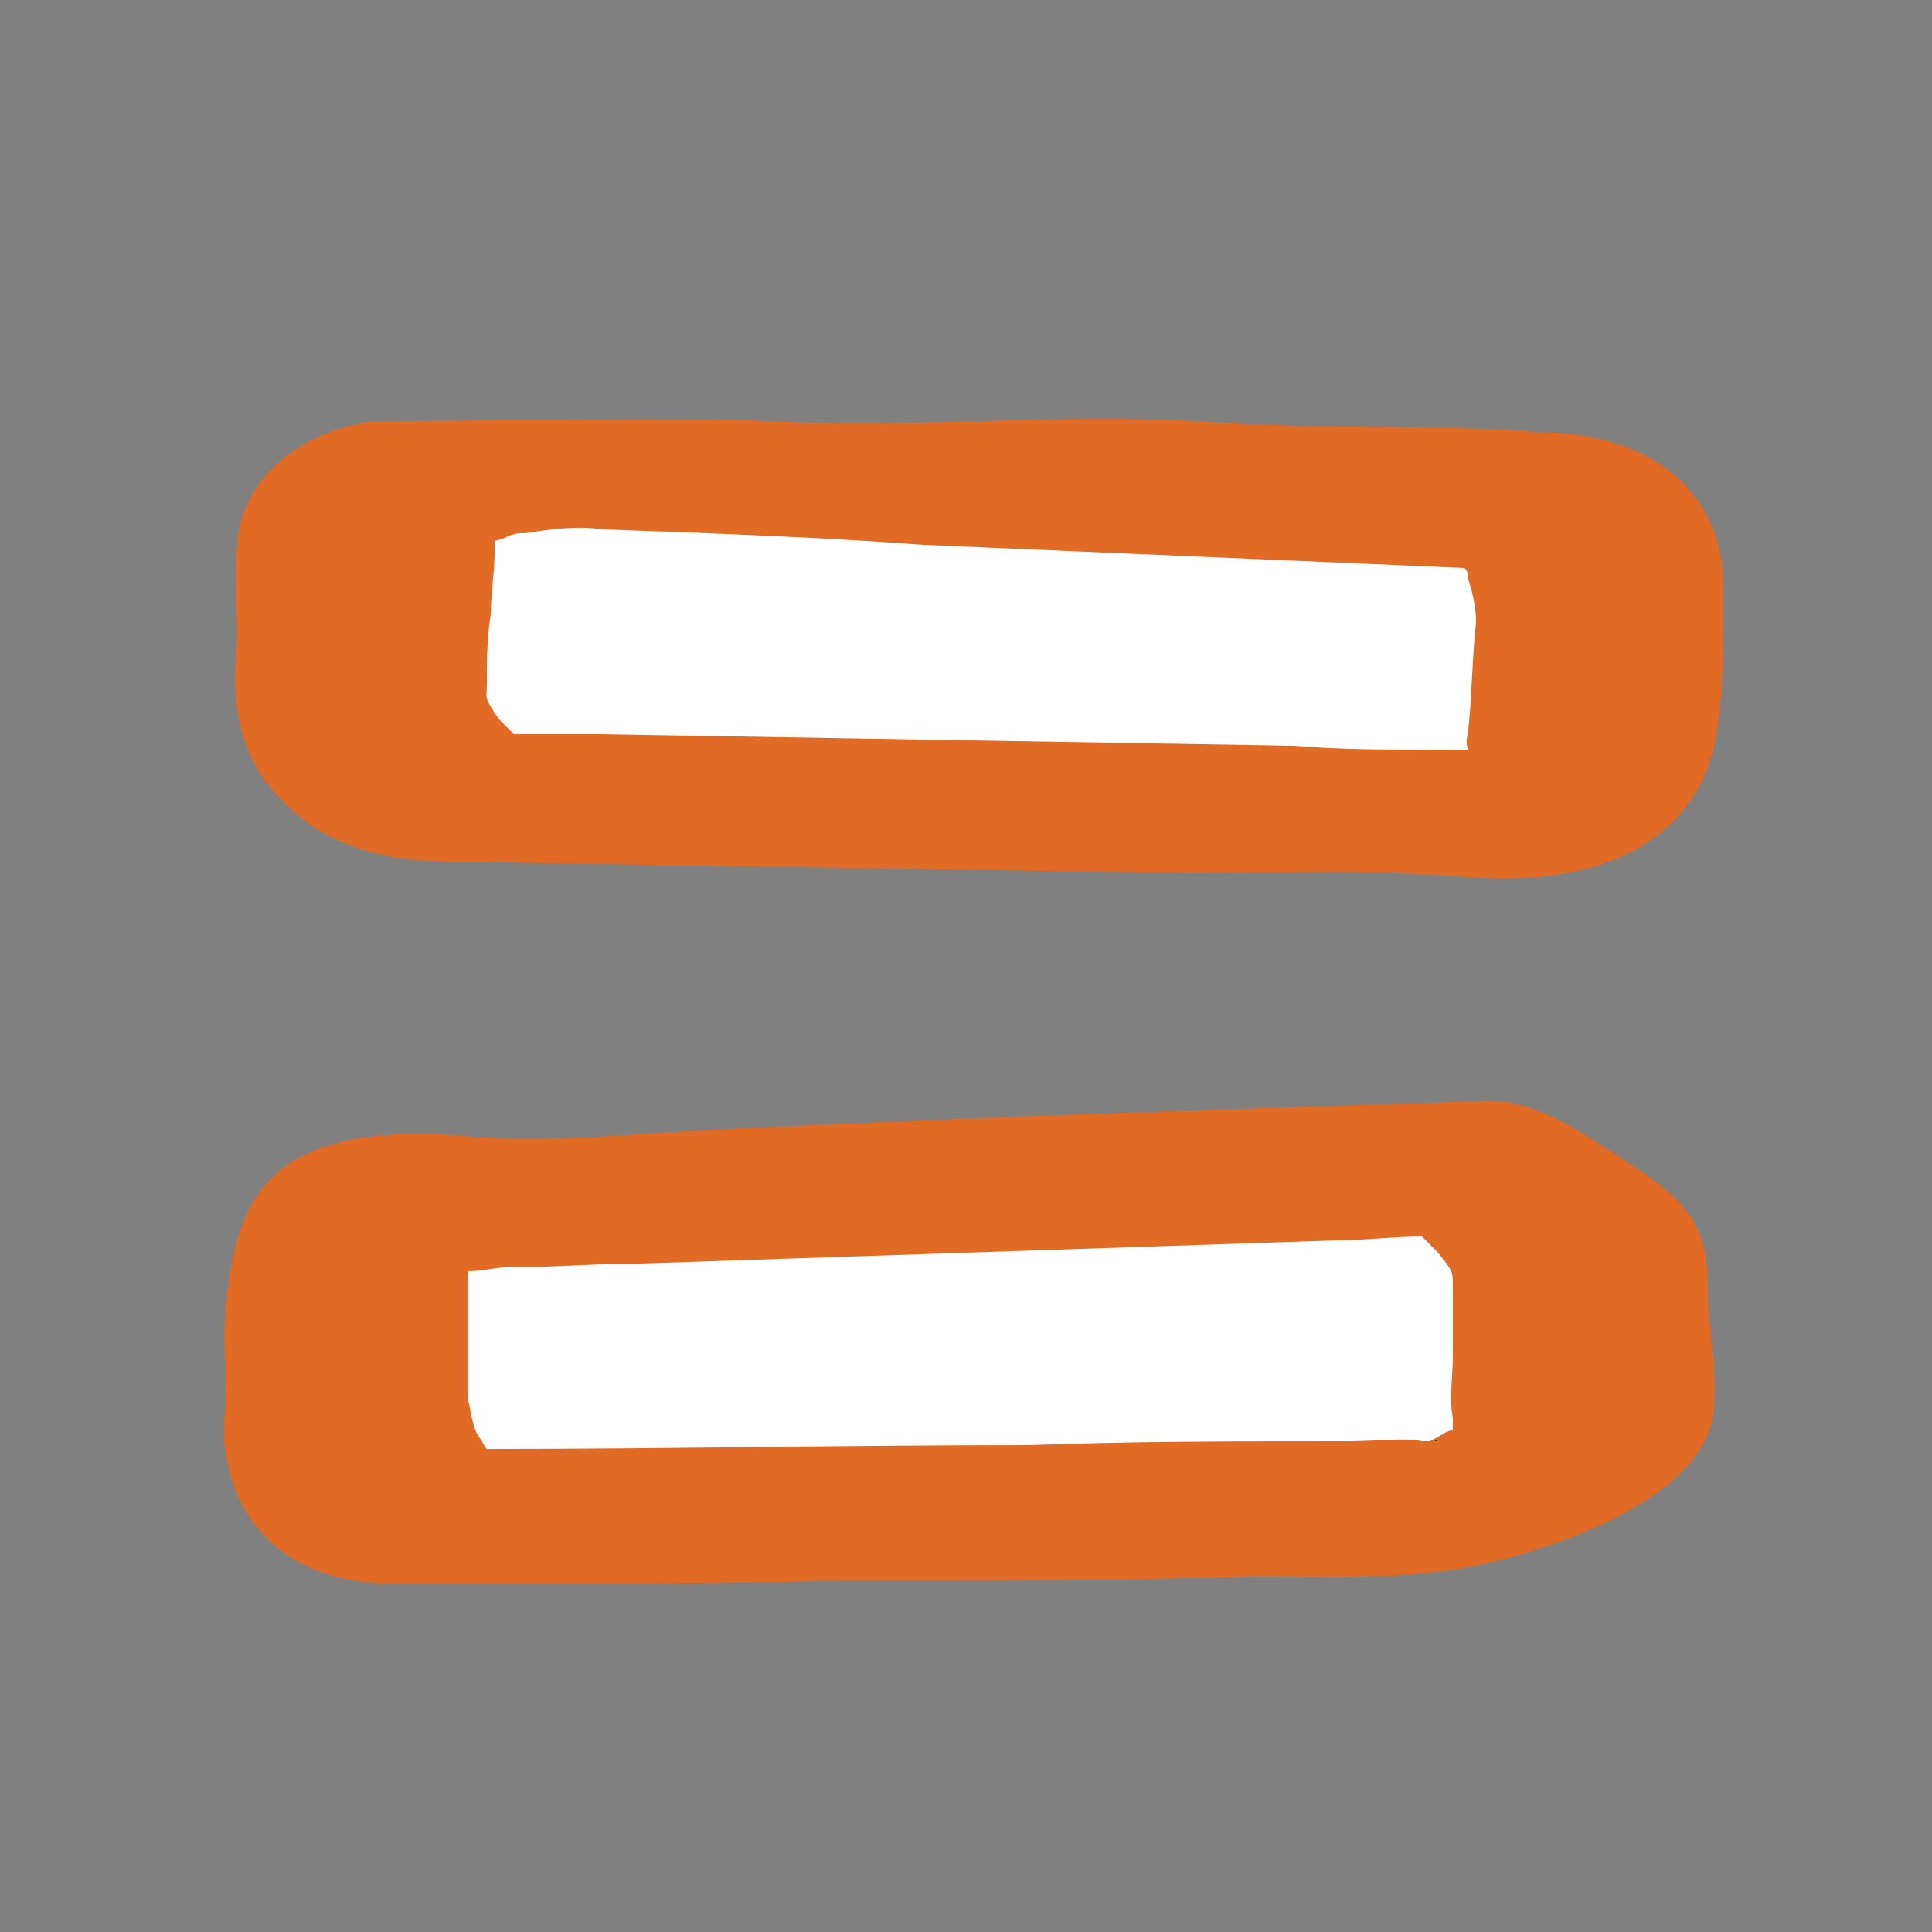
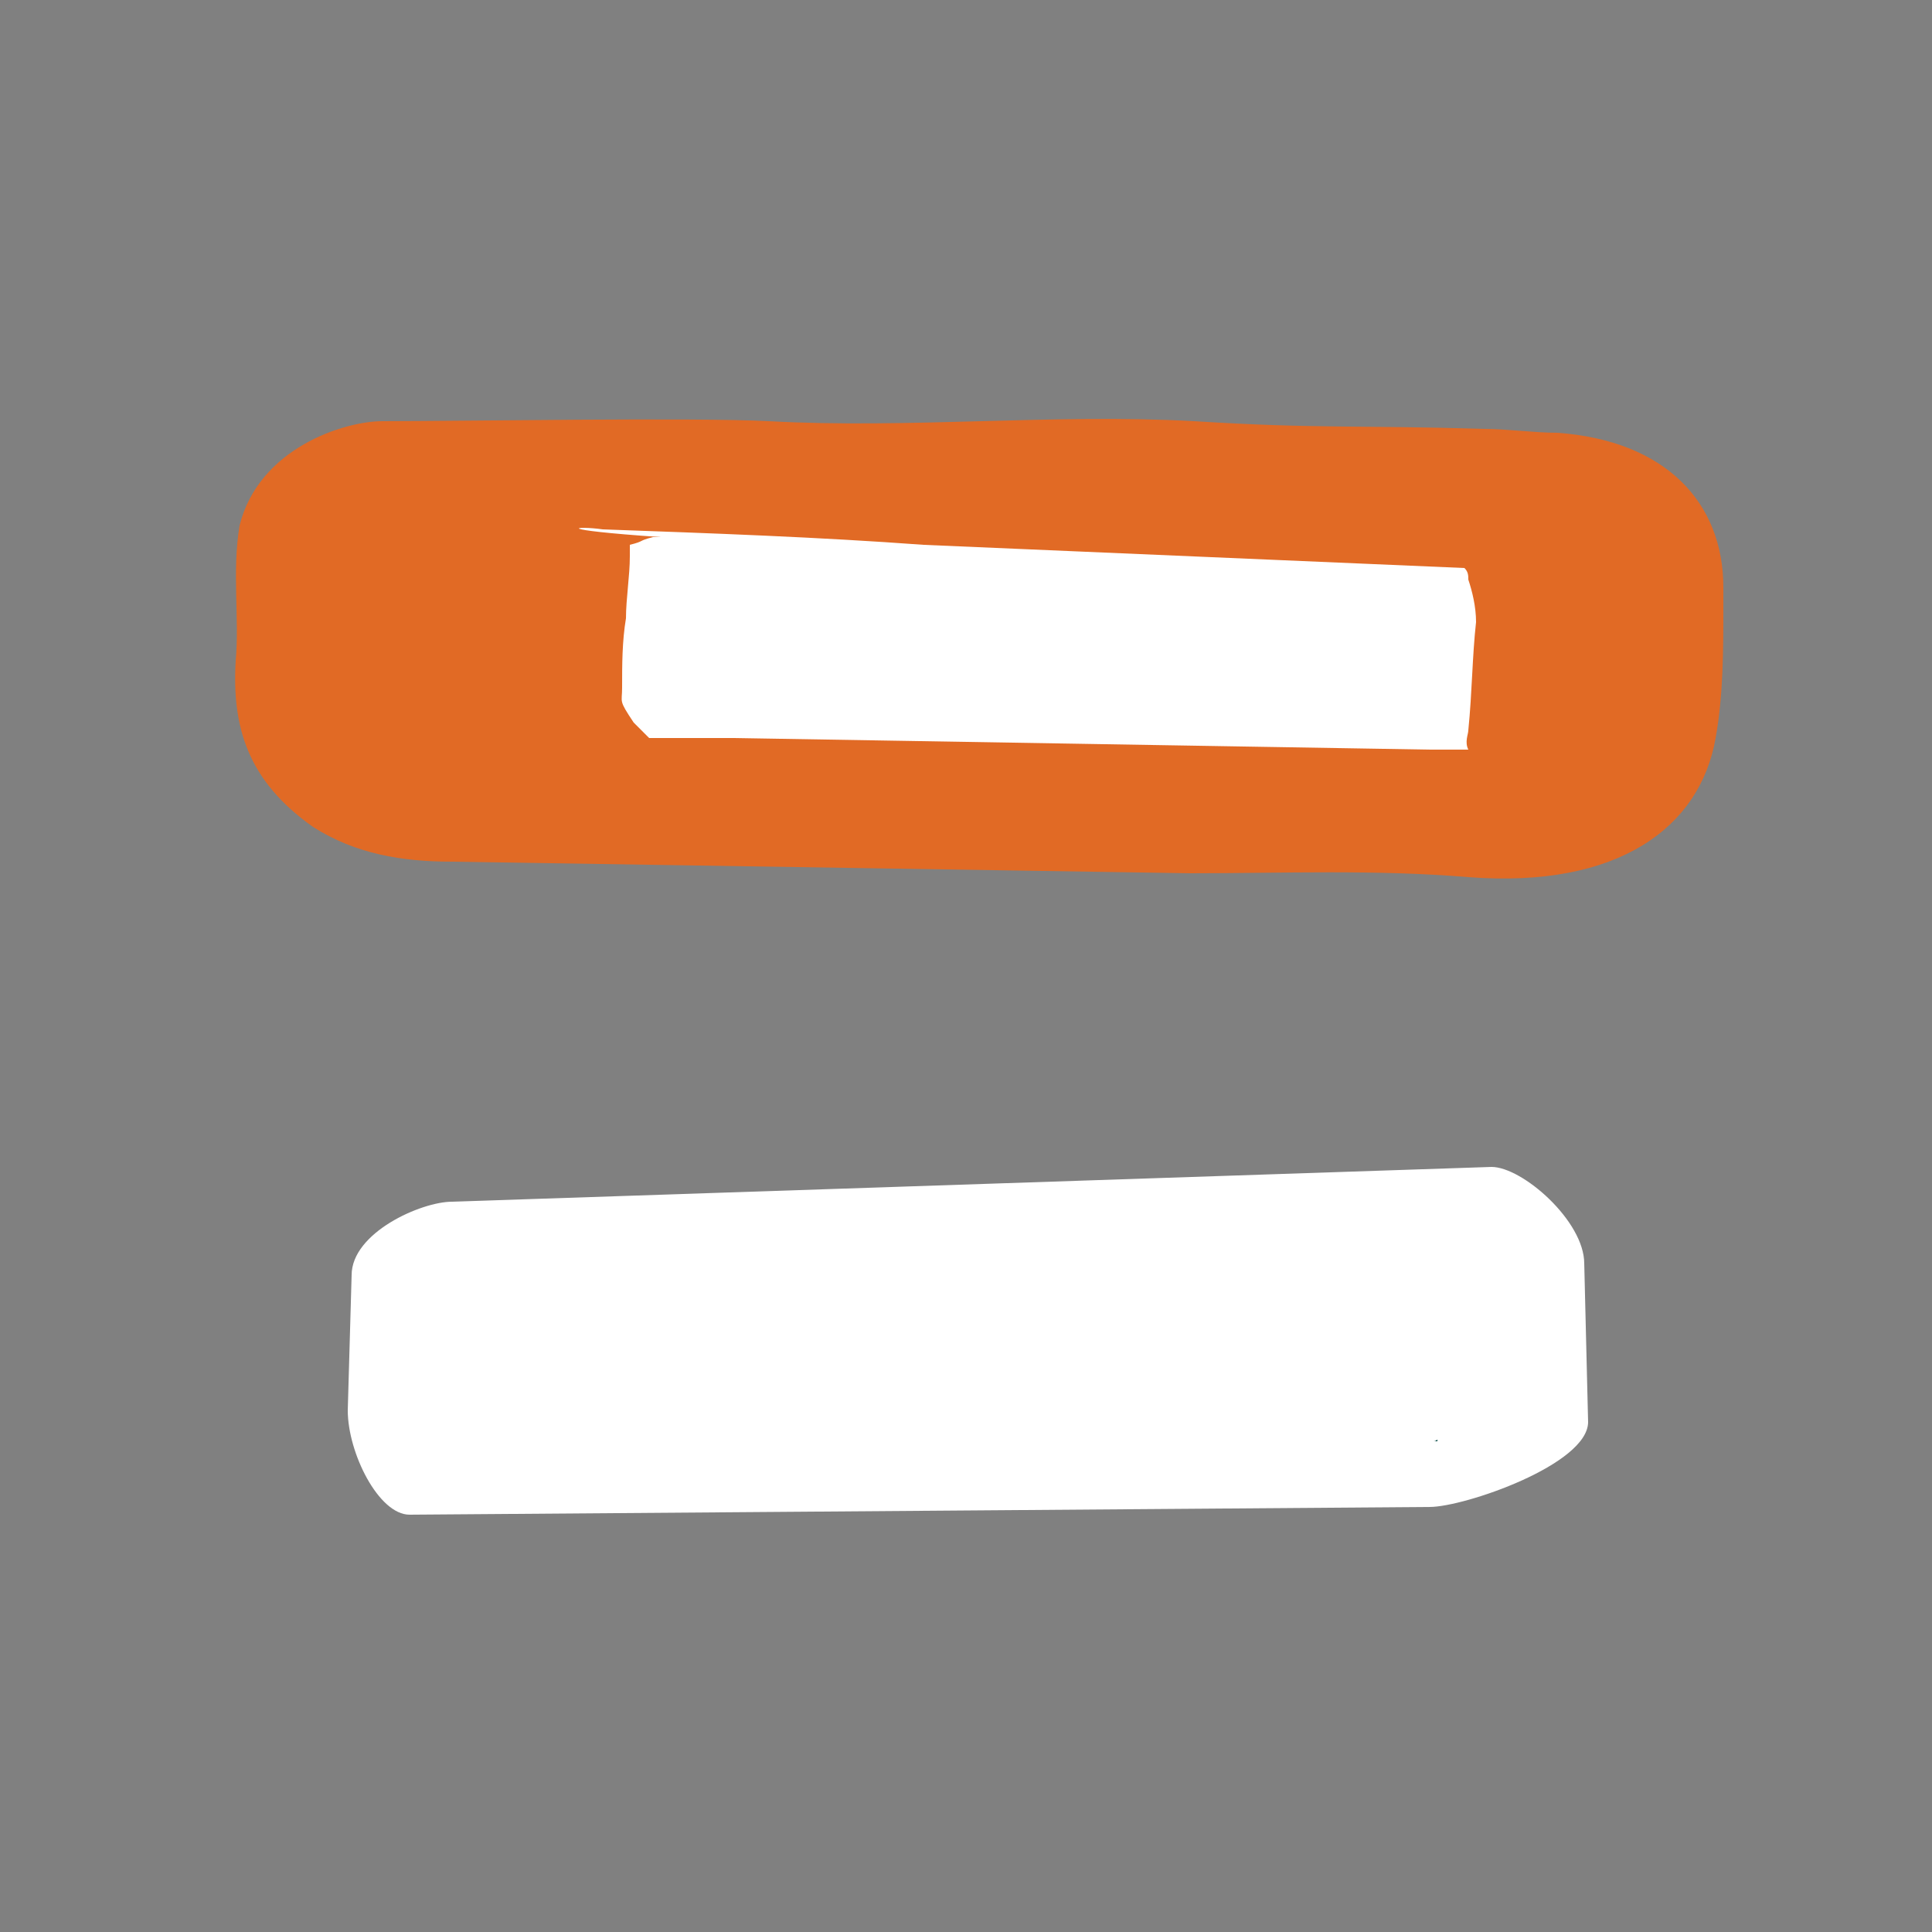
<svg xmlns="http://www.w3.org/2000/svg" id="Слой_1" x="0px" y="0px" viewBox="0 0 50 50" style="enable-background:new 0 0 50 50;" xml:space="preserve">
  <rect x="0" y="0" width="50" height="50" fill="#808080" stroke="none" />
  <style type="text/css"> .st0{fill:#FFFFFF;} .st1{fill:#E16A25;} .st2{fill:#00463F;} </style>
  <g>
    <path class="st0" d="M9,36.5L9.1,33c0-1.1,1.8-1.9,2.6-1.9l26.9-0.9c0.8,0,2.4,1.4,2.4,2.5l0.1,4.1c0,1.1-3.2,2.2-4.1,2.2 l-26.4,0.2C9.8,39.2,9,37.6,9,36.5z" />
    <g>
-       <path class="st1" d="M44.2,33.4c0-1.7-0.5-2.3-2.2-3.4c-1.1-0.7-2.3-1.6-3.7-1.5c-6.4,0.2-12.7,0.4-19.1,0.7 c-2.4,0.1-4.8,0.4-7.2,0.2C7,29,6.2,31,5.9,33.3c-0.2,1.1,0,2.3-0.1,3.5c0,0.1,0,0.2,0,0.3c0,0.1,0,0.1,0,0.2 c0.2,2.2,1.7,3.7,4.5,3.7c0.6,0,1.3,0,1.9,0c3.2,0,6.4,0,9.6-0.1c3.6,0,7.1,0,10.7-0.1c1.9,0,3.9,0.1,5.8-0.3 c2.2-0.5,5.5-1.7,6-3.7C44.5,35.7,44.2,34.4,44.2,33.4z M36.9,31.9C36.8,31.9,36.9,31.9,36.9,31.9L36.9,31.9z M34.9,37.3 c-2.8,0-5.6,0-8.3,0.1c-4.7,0-9.3,0.1-14,0.1c-0.1-0.1-0.1-0.2-0.2-0.3c-0.2-0.3-0.2-0.7-0.3-1c0-0.9,0-1.8,0-2.8 c0-0.1,0-0.3,0-0.5c0.4,0,0.7-0.1,1-0.1c1.2,0,2.3-0.1,3.5-0.1c6-0.2,12-0.4,18-0.6c0.7,0,1.5-0.1,2.2-0.1 c0.1,0.1,0.2,0.2,0.4,0.4c0.4,0.5,0.4,0.5,0.4,0.9c0,0.6,0,1.2,0,1.8c0,0.5-0.1,1.1,0,1.6c0,0.1,0,0.2,0,0.3 c-0.3,0.1-0.2,0.1-0.6,0.3c0.1,0,0.1,0-0.1,0c0,0,0,0,0,0c0,0,0,0,0,0c0,0,0,0-0.1,0c0,0,0,0,0,0c0,0,0,0,0.1,0c0,0-0.1,0-0.1,0 C36.4,37.2,35.6,37.3,34.9,37.3z" />
      <path class="st2" d="M37.1,37.3C37.2,37.3,37.2,37.3,37.1,37.3c0.1,0,0.1,0,0.1,0C37.2,37.2,37.2,37.3,37.1,37.3 C37.1,37.3,37.1,37.3,37.1,37.3z" />
    </g>
  </g>
  <g>
    <path class="st0" d="M41.5,15.7l-0.2,3.4c0,1.1-1.9,1.8-2.7,1.8l-26.9-0.4c-0.8,0-2.4-1.5-2.3-2.6l0.1-4.1c0-1.1,3.4-2,4.2-2L40,13 C40.8,13,41.5,14.6,41.5,15.7z" />
    <g>
-       <path class="st1" d="M6.1,17.1c-0.1,1.7,0.3,3.1,2,4.3c1.1,0.7,2.3,0.9,3.6,0.9c6.4,0.1,12.7,0.2,19.1,0.3c2.4,0,4.8-0.1,7.2,0.1 c3.9,0.3,6-1.3,6.4-3.6c0.2-1.1,0.2-2.3,0.2-3.4c0-0.1,0-0.2,0-0.3c0-0.1,0-0.1,0-0.2c0-2.2-1.5-3.8-4.3-4c-0.6,0-1.3-0.1-1.9-0.1 c-3.2-0.1-4.3,0-7.5-0.2c-3.6-0.2-7.4,0.2-11,0c-1.9-0.1-8,0-10,0c-1,0-3.2,0.7-3.7,2.7C6,14.8,6.2,16,6.1,17.1z M13.4,18.9 C13.4,19,13.4,19,13.4,18.9L13.4,18.9z M15.6,13.7c2.8,0.1,5.6,0.2,8.3,0.4c4.7,0.2,9.3,0.4,14,0.6c0.1,0.1,0.1,0.2,0.1,0.3 c0.1,0.3,0.2,0.7,0.2,1.1c-0.1,0.9-0.1,1.8-0.2,2.8c0,0.1-0.1,0.3,0,0.5c-0.4,0-0.7,0-1,0c-1.2,0-2.3,0-3.5-0.1 c-6-0.1-12-0.2-18-0.3c-0.7,0-1.5,0-2.2,0c-0.1-0.1-0.2-0.2-0.4-0.4c-0.4-0.6-0.3-0.5-0.3-0.9c0-0.6,0-1.2,0.1-1.8 c0-0.5,0.1-1.1,0.1-1.6c0-0.1,0-0.2,0-0.3c0.4-0.1,0.2-0.1,0.6-0.2c-0.1,0-0.1,0,0.1,0c0,0,0,0,0,0c0,0,0,0,0,0c0,0,0,0,0.1,0 c0,0,0,0,0,0c0,0,0,0-0.1,0c0,0,0.1,0,0.1,0C14.2,13.7,14.9,13.6,15.6,13.7z" />
-       <path class="st2" d="M13.4,13.6C13.4,13.6,13.4,13.6,13.4,13.6c-0.1,0-0.1,0-0.1,0C13.3,13.6,13.4,13.6,13.4,13.6 C13.4,13.6,13.4,13.6,13.4,13.6z" />
+       <path class="st1" d="M6.1,17.1c-0.1,1.7,0.3,3.1,2,4.3c1.1,0.7,2.3,0.9,3.6,0.9c6.4,0.1,12.7,0.2,19.1,0.3c2.4,0,4.8-0.1,7.2,0.1 c3.9,0.3,6-1.3,6.4-3.6c0.2-1.1,0.2-2.3,0.2-3.4c0-0.1,0-0.2,0-0.3c0-0.1,0-0.1,0-0.2c0-2.2-1.5-3.8-4.3-4c-0.6,0-1.3-0.1-1.9-0.1 c-3.2-0.1-4.3,0-7.5-0.2c-3.6-0.2-7.4,0.2-11,0c-1.9-0.1-8,0-10,0c-1,0-3.2,0.7-3.7,2.7C6,14.8,6.2,16,6.1,17.1z M13.4,18.9 C13.4,19,13.4,19,13.4,18.9L13.4,18.9z M15.6,13.7c2.8,0.1,5.6,0.2,8.3,0.4c4.7,0.2,9.3,0.4,14,0.6c0.1,0.1,0.1,0.2,0.1,0.3 c0.1,0.3,0.2,0.7,0.2,1.1c-0.1,0.9-0.1,1.8-0.2,2.8c0,0.1-0.1,0.3,0,0.5c-0.4,0-0.7,0-1,0c-6-0.1-12-0.2-18-0.3c-0.7,0-1.5,0-2.2,0c-0.1-0.1-0.2-0.2-0.4-0.4c-0.4-0.6-0.3-0.5-0.3-0.9c0-0.6,0-1.2,0.1-1.8 c0-0.5,0.1-1.1,0.1-1.6c0-0.1,0-0.2,0-0.3c0.4-0.1,0.2-0.1,0.6-0.2c-0.1,0-0.1,0,0.1,0c0,0,0,0,0,0c0,0,0,0,0,0c0,0,0,0,0.1,0 c0,0,0,0,0,0c0,0,0,0-0.1,0c0,0,0.1,0,0.1,0C14.2,13.7,14.9,13.6,15.6,13.7z" />
    </g>
  </g>
</svg>